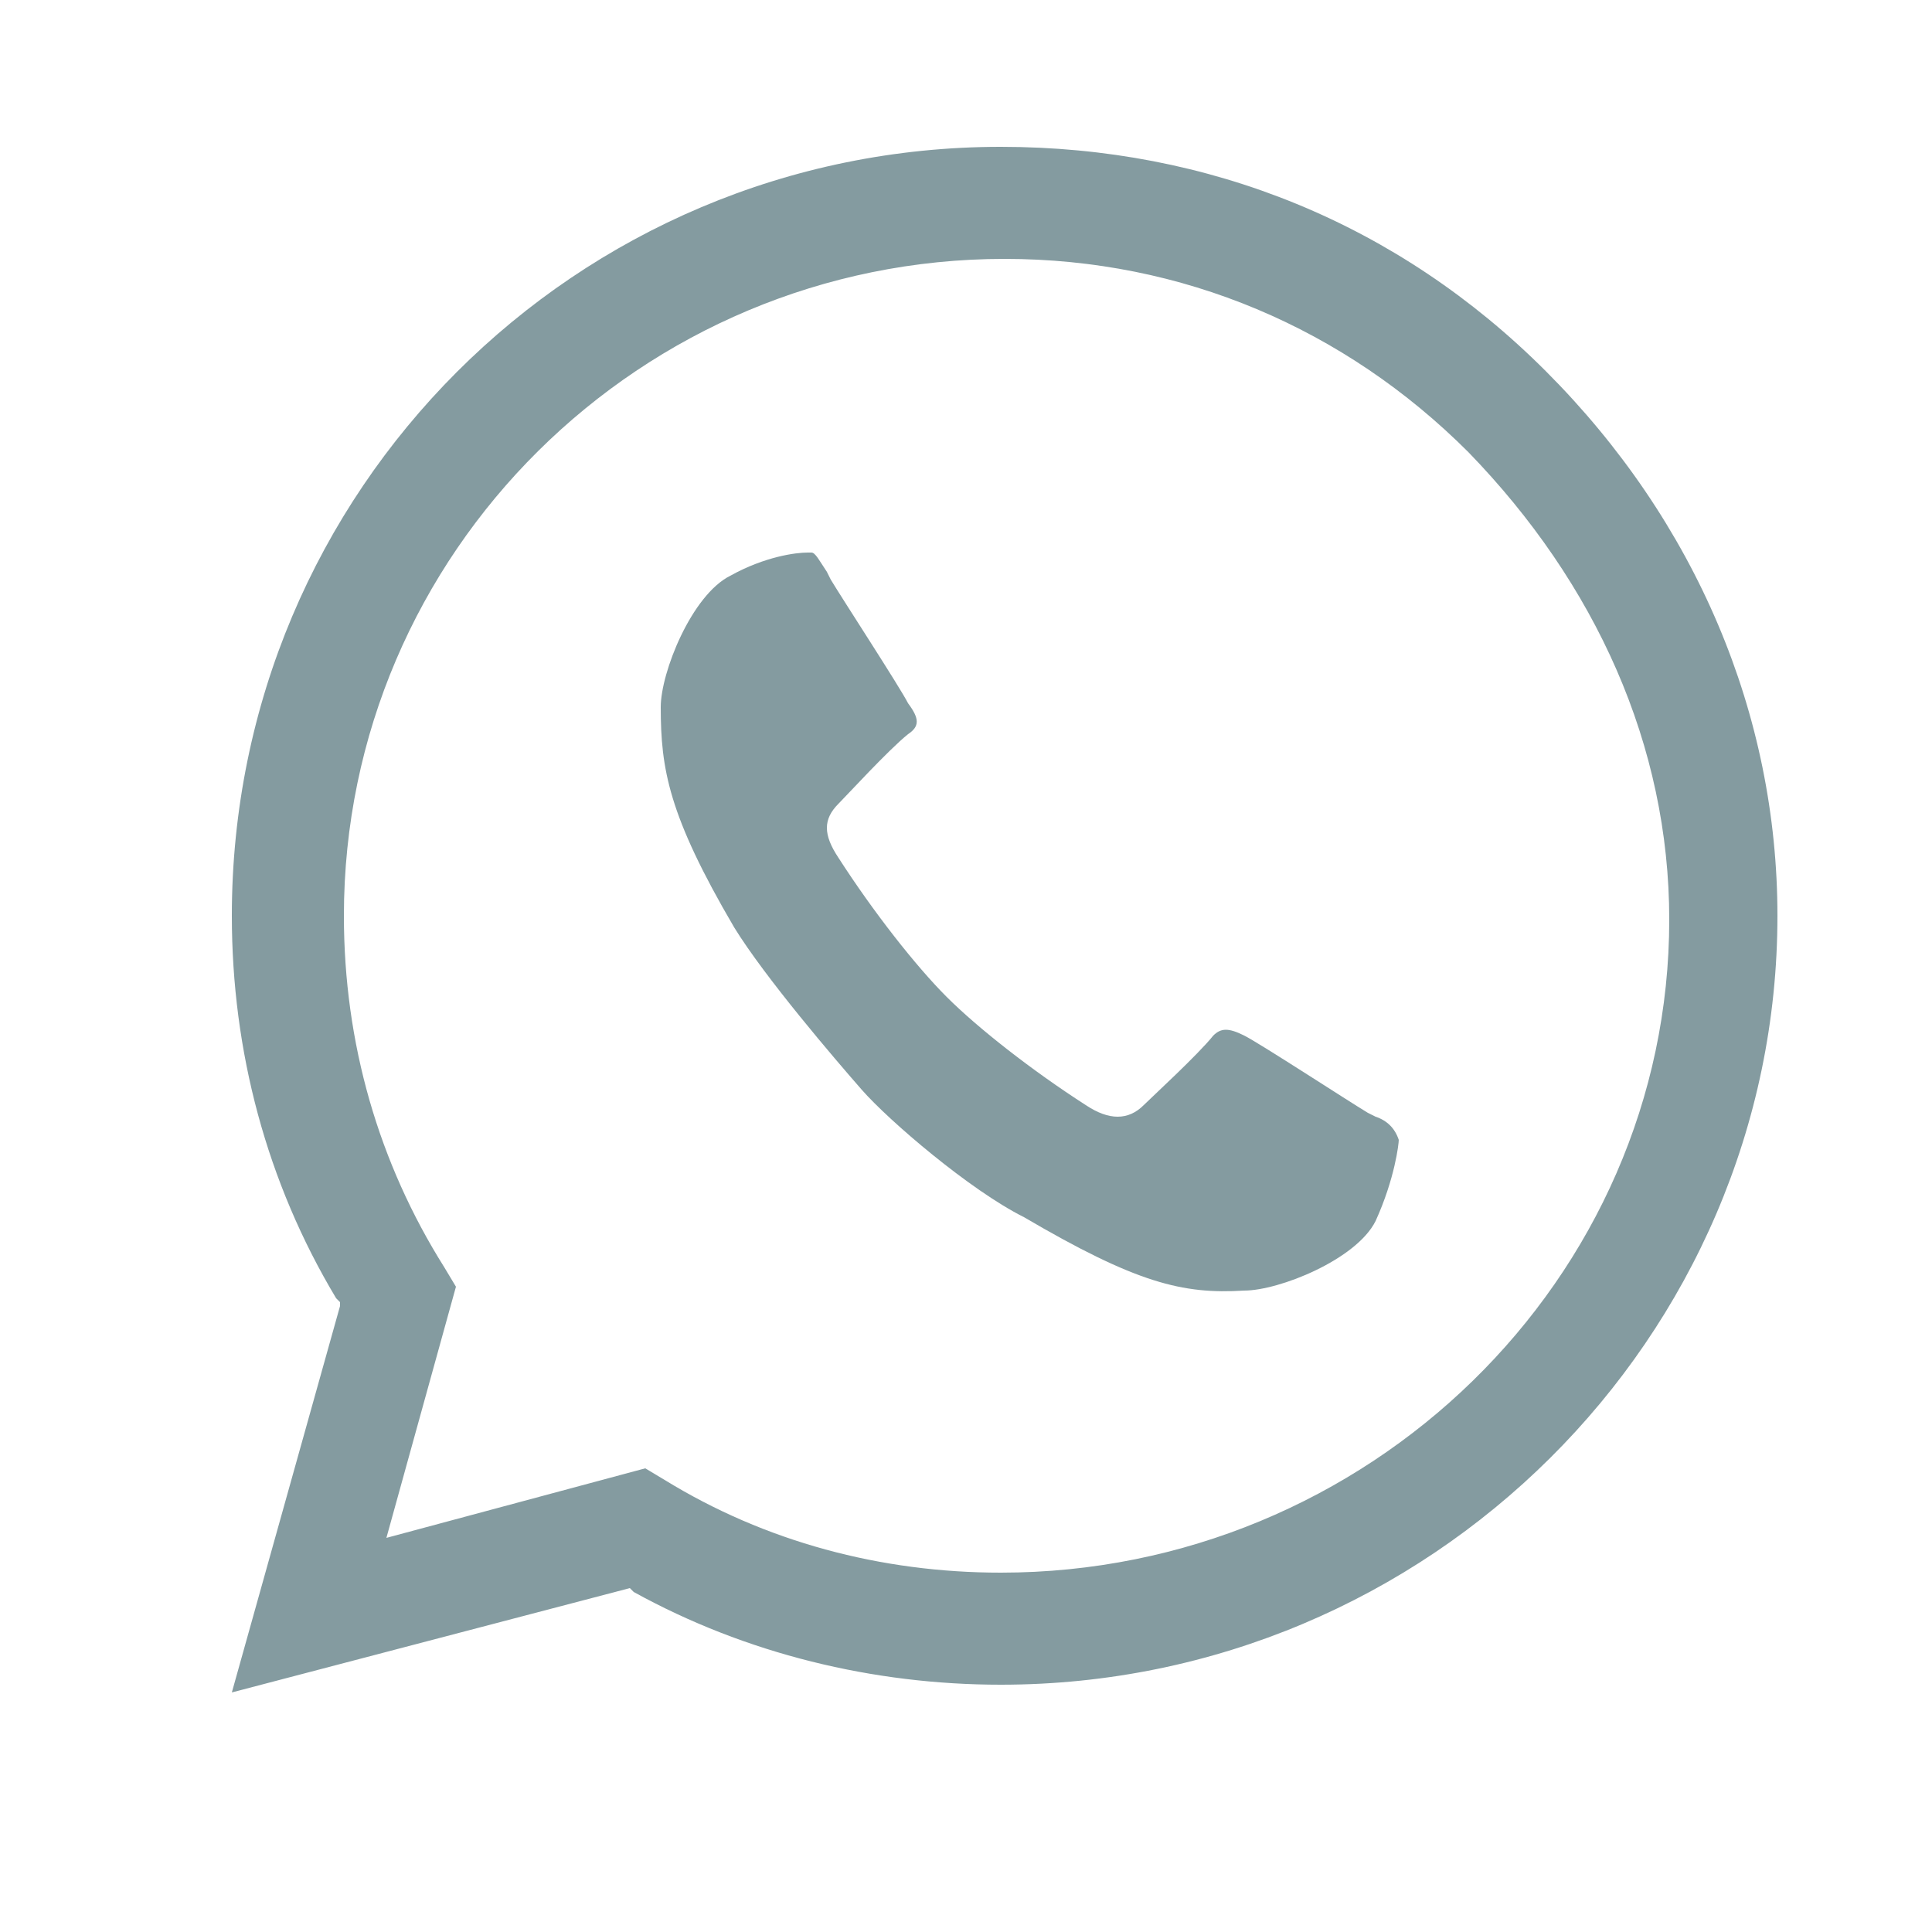
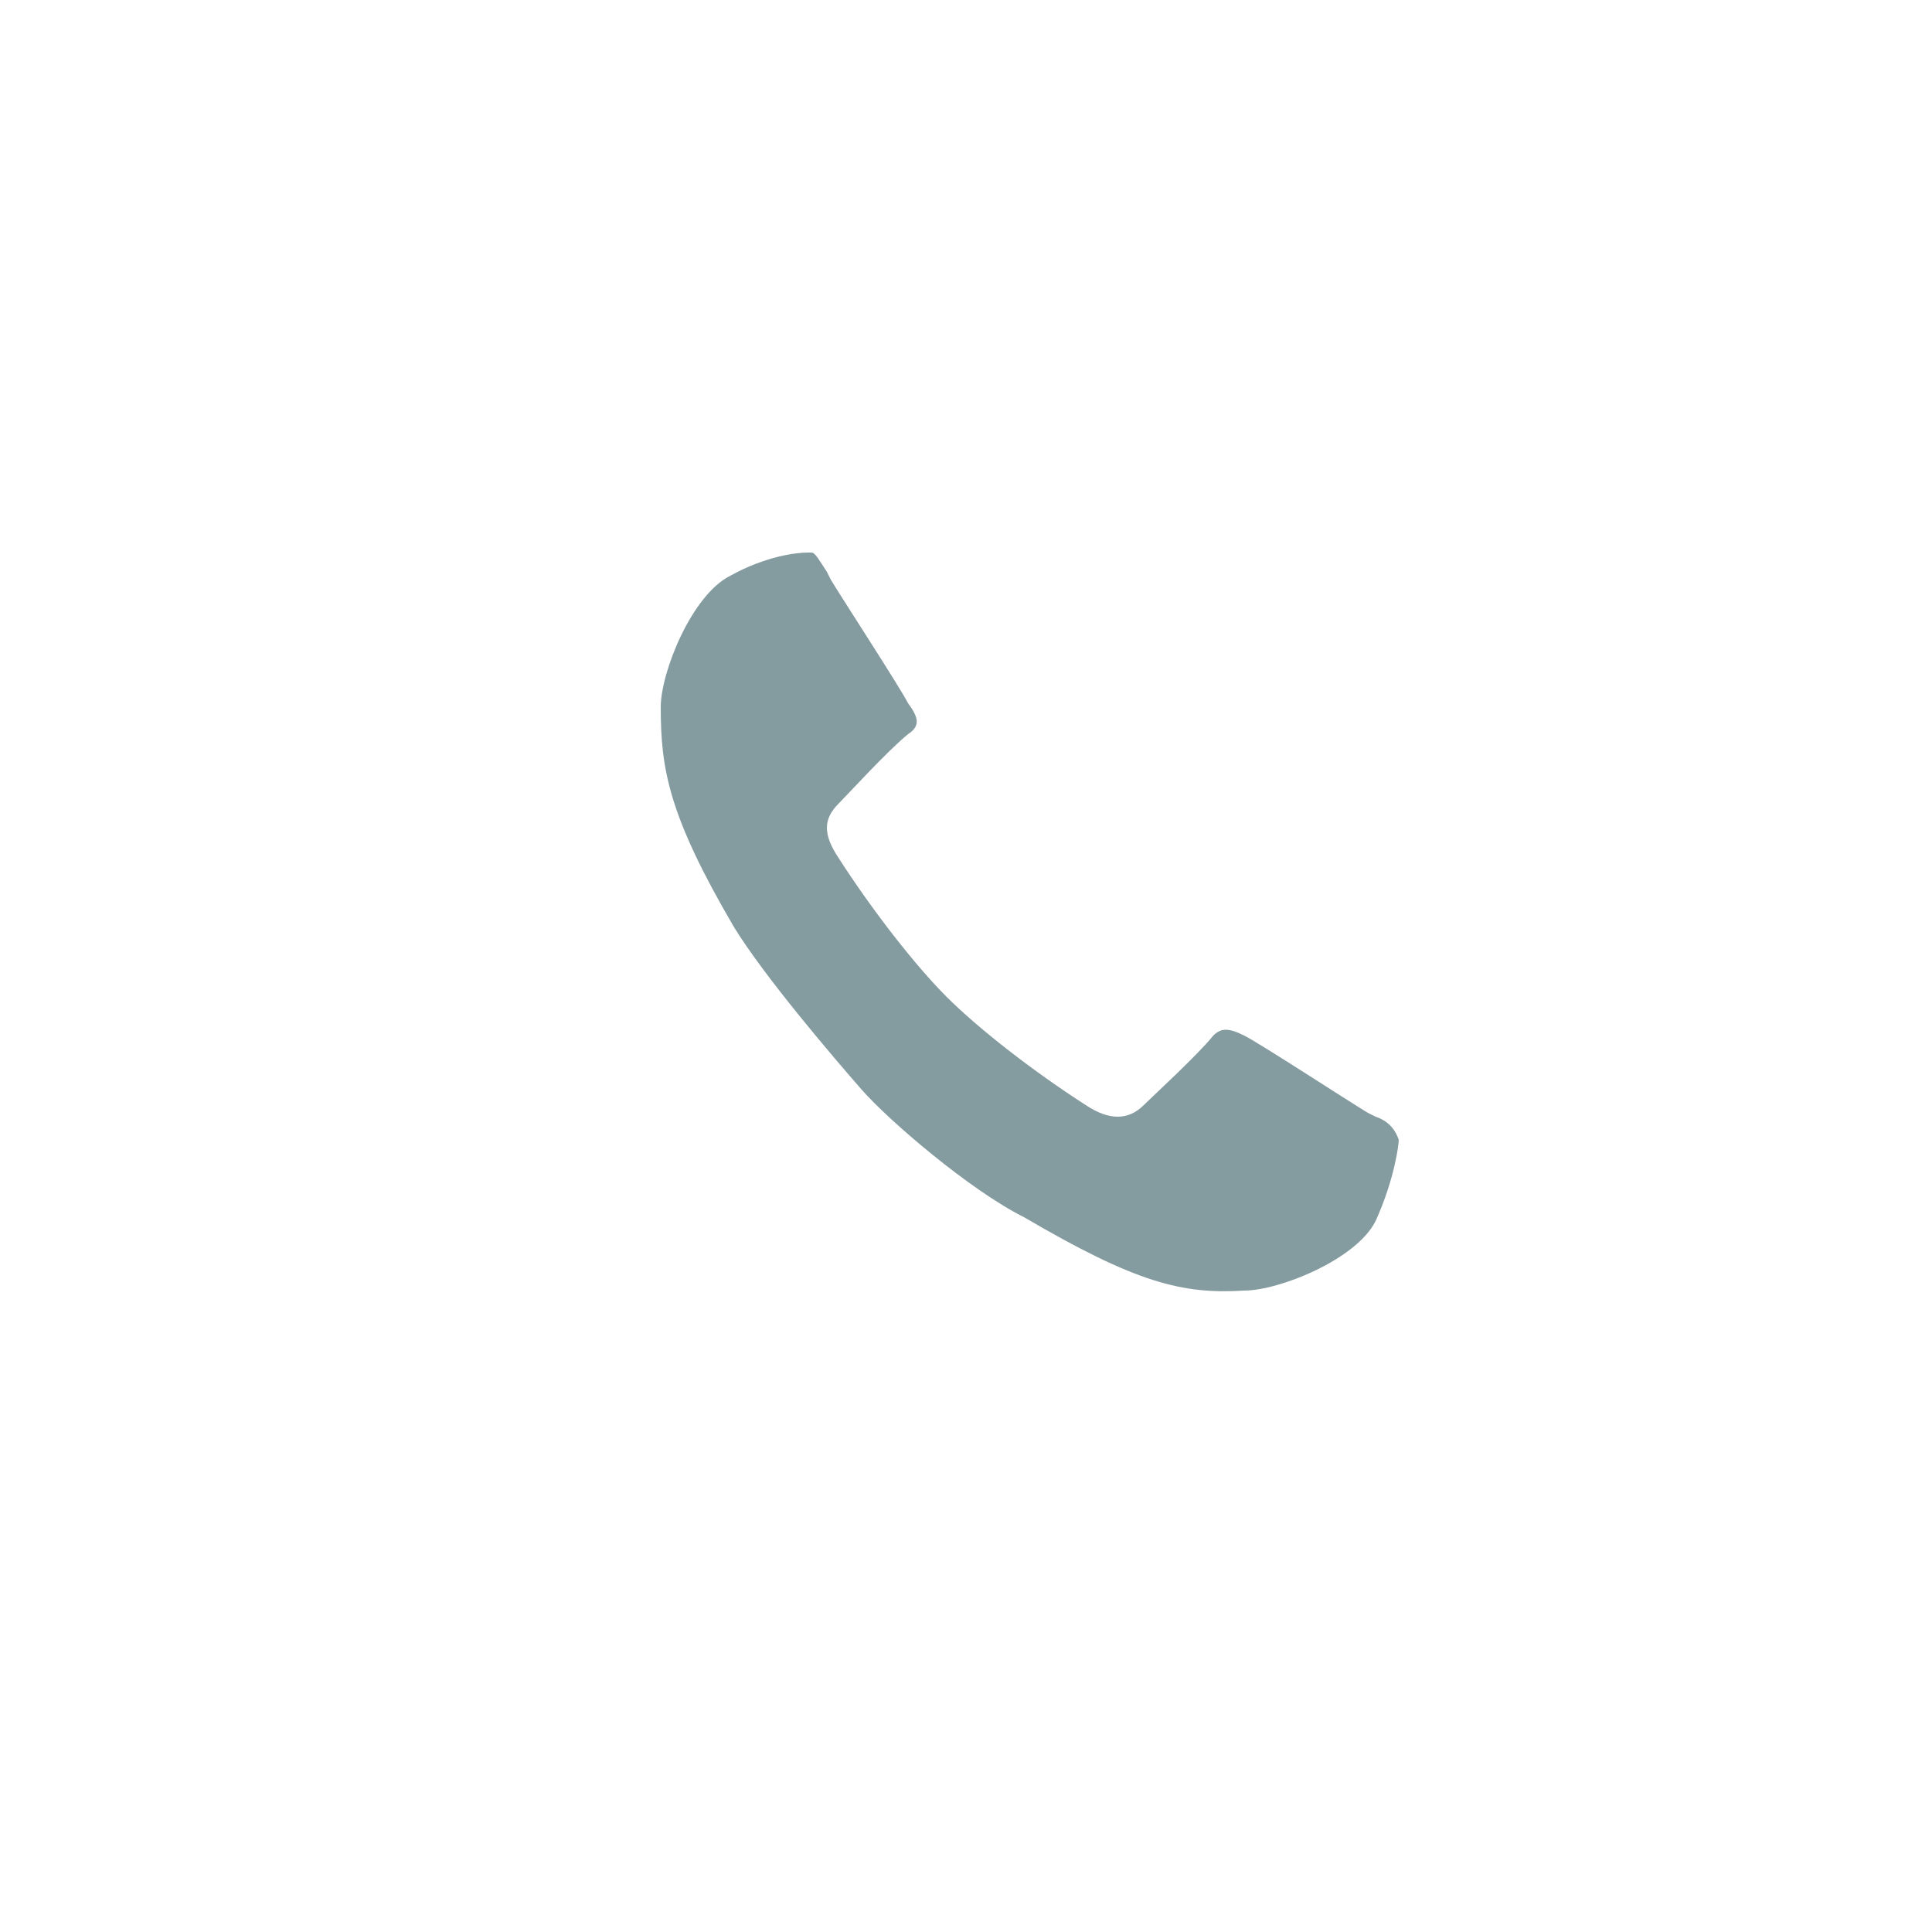
<svg xmlns="http://www.w3.org/2000/svg" version="1.1" id="Layer_1" x="0px" y="0px" viewBox="0 0 50 50" style="enable-background:new 0 0 50 50;" xml:space="preserve">
  <style type="text/css">
	.st0{fill:#849BA0;}
</style>
  <g>
-     <path class="st0" d="M40,9.6c-3.8-3.8-8.7-5.8-14.1-5.8c-11,0-19.9,8.9-19.9,19.9c0,3.5,0.9,6.9,2.7,9.9l0.1,0.1l0,0.1L6,43.8   l10.3-2.7l0.1,0.1c2.9,1.6,6.2,2.4,9.5,2.4C37,43.6,46,34.6,46,23.7C46,18.5,43.9,13.5,40,9.6z M25.9,40.7c-3.1,0-6.1-0.8-8.7-2.4   l-0.5-0.3L10,39.8l1.8-6.5l-0.3-0.5c-1.7-2.7-2.6-5.8-2.6-9.1c0-9.4,7.7-17,17.1-17c4.6,0,8.8,1.8,12,5c3.3,3.4,5.2,7.6,5.2,12.1   C43.2,33.1,35.4,40.7,25.9,40.7z" />
-     <path class="st0" d="M35.6,28.9l-0.2-0.1c-0.5-0.3-2.8-1.8-3.2-2c-0.4-0.2-0.6-0.2-0.8,0c-0.4,0.5-1.6,1.6-1.8,1.8   c-0.4,0.4-0.9,0.4-1.5,0c-1.4-0.9-2.8-2-3.6-2.8c-0.8-0.8-1.9-2.2-2.8-3.6c-0.4-0.6-0.4-1,0-1.4c0.2-0.2,1.3-1.4,1.8-1.8   c0.3-0.2,0.3-0.4,0-0.8c-0.2-0.4-1.7-2.7-2-3.2l-0.1-0.2c-0.2-0.3-0.3-0.5-0.4-0.5c0,0,0,0-0.1,0c-0.3,0-1.1,0.1-2,0.6   c-1,0.5-1.8,2.5-1.8,3.4c0,1.6,0.2,2.8,1.9,5.7c0.8,1.3,2.6,3.4,3.3,4.2c0.7,0.8,2.8,2.6,4.2,3.3c2.9,1.7,4.1,2,5.7,1.9   c0.9,0,2.9-0.8,3.4-1.8c0.5-1.1,0.6-2,0.6-2.1l0.1-0.1l-0.1,0.1C36.1,29.2,35.9,29,35.6,28.9z" />
+     <path class="st0" d="M35.6,28.9l-0.2-0.1c-0.5-0.3-2.8-1.8-3.2-2c-0.4-0.2-0.6-0.2-0.8,0c-0.4,0.5-1.6,1.6-1.8,1.8   c-0.4,0.4-0.9,0.4-1.5,0c-1.4-0.9-2.8-2-3.6-2.8c-0.8-0.8-1.9-2.2-2.8-3.6c-0.4-0.6-0.4-1,0-1.4c0.2-0.2,1.3-1.4,1.8-1.8   c0.3-0.2,0.3-0.4,0-0.8c-0.2-0.4-1.7-2.7-2-3.2l-0.1-0.2c-0.2-0.3-0.3-0.5-0.4-0.5c0,0,0,0-0.1,0c-0.3,0-1.1,0.1-2,0.6   c-1,0.5-1.8,2.5-1.8,3.4c0,1.6,0.2,2.8,1.9,5.7c0.8,1.3,2.6,3.4,3.3,4.2c0.7,0.8,2.8,2.6,4.2,3.3c2.9,1.7,4.1,2,5.7,1.9   c0.9,0,2.9-0.8,3.4-1.8c0.5-1.1,0.6-2,0.6-2.1l0.1-0.1l-0.1,0.1C36.1,29.2,35.9,29,35.6,28.9" />
  </g>
</svg>